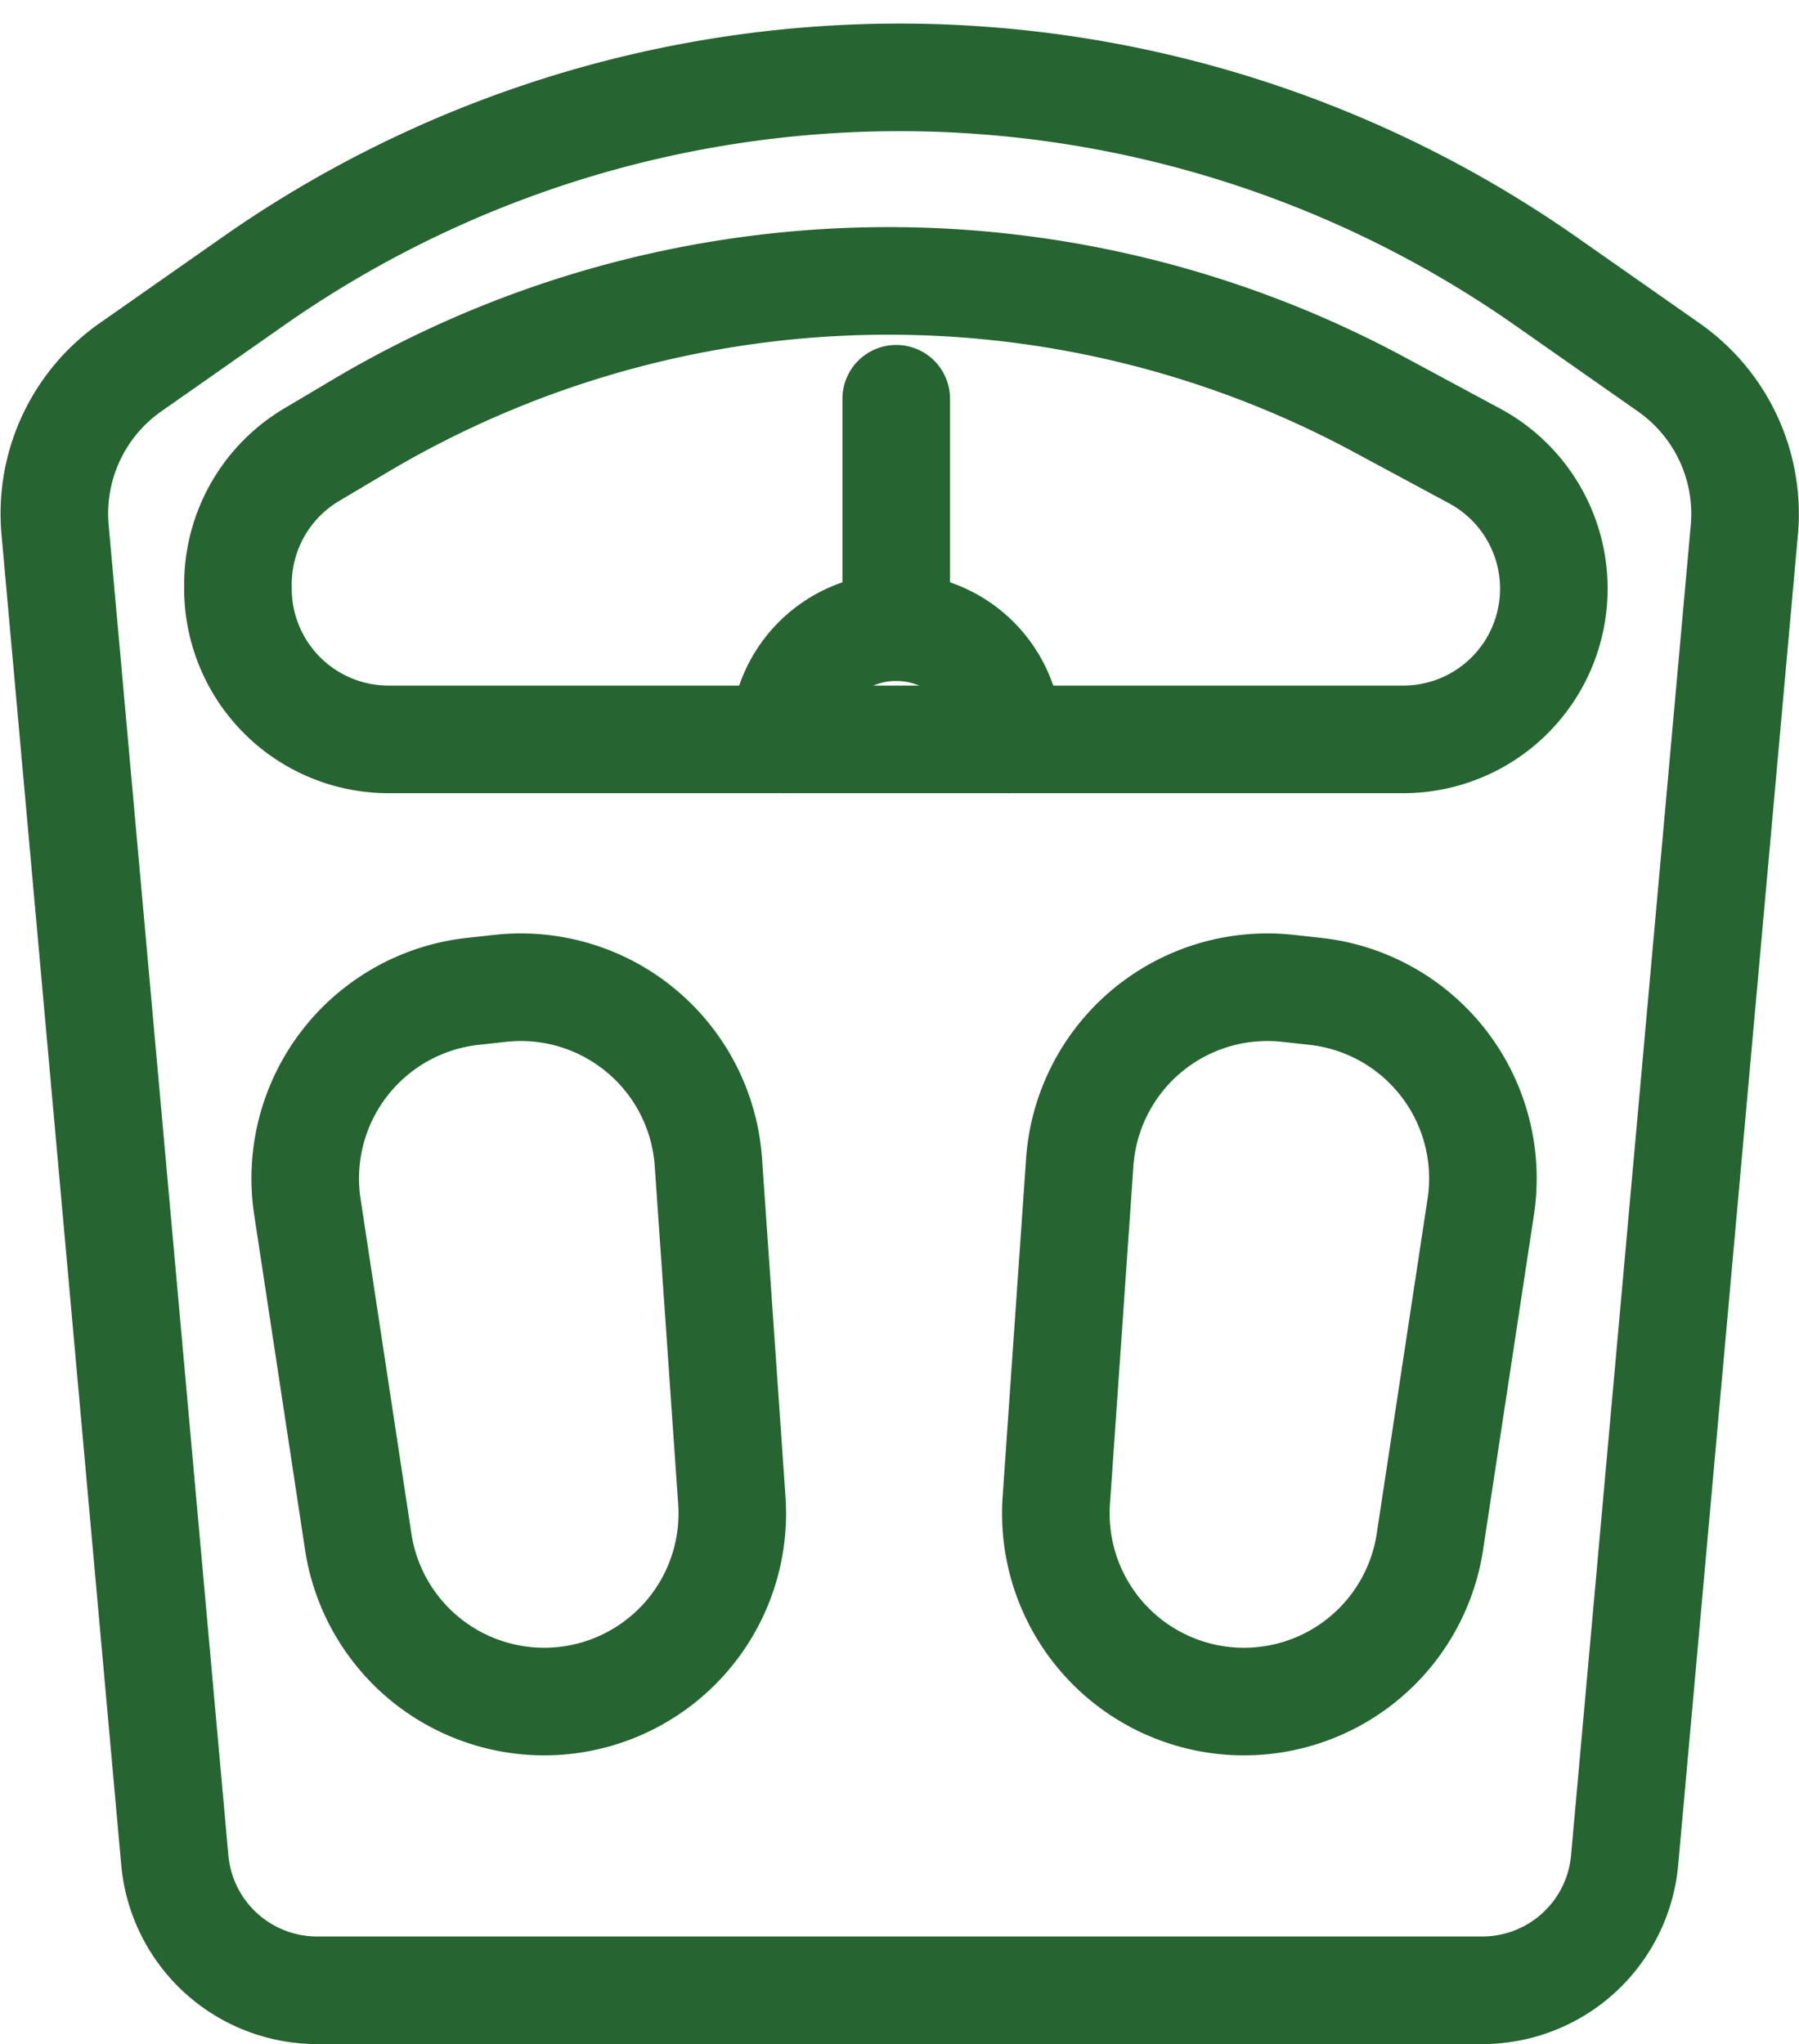
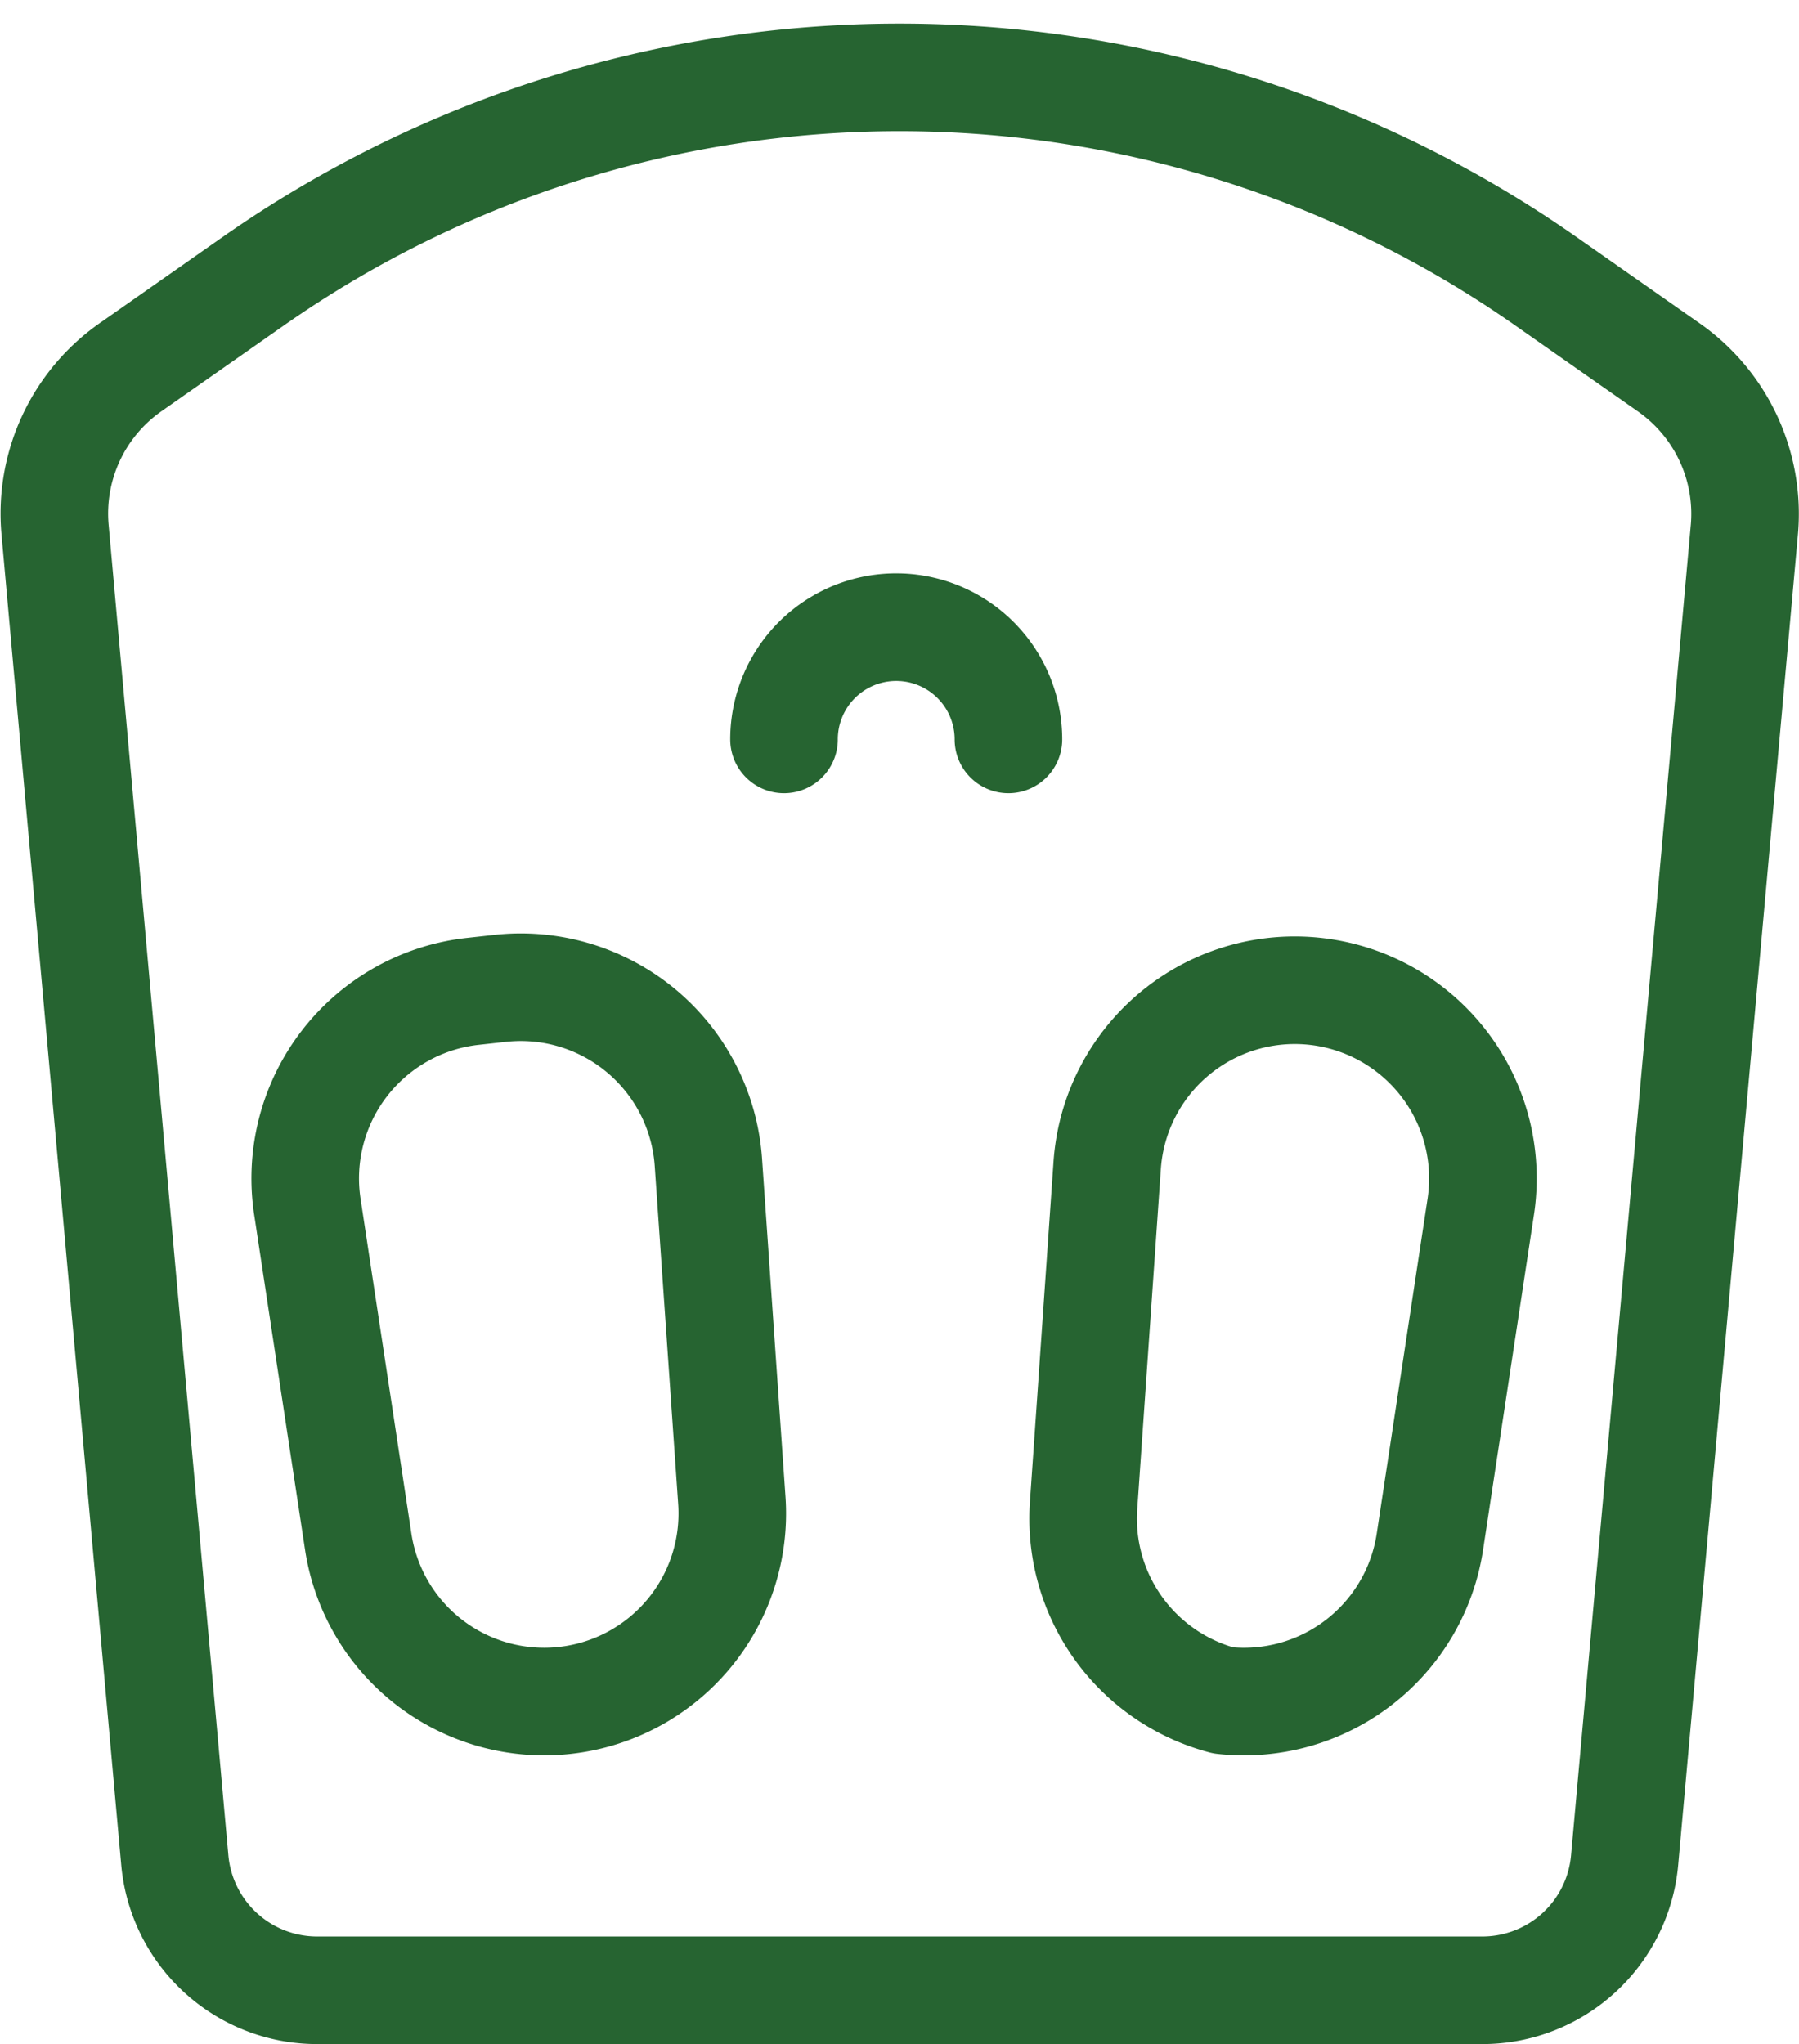
<svg xmlns="http://www.w3.org/2000/svg" width="16.723" height="18.998" viewBox="0 0 16.723 18.998">
  <g id="Groupe_34" data-name="Groupe 34" transform="translate(-680.999 -415.345)">
    <path id="Tracé_83" data-name="Tracé 83" d="M696.511,418.759l-1.142-.8a10.472,10.472,0,0,0-12.016,0l-1.142.8a1.661,1.661,0,0,0-.7,1.51l1.113,12.365a1.328,1.328,0,0,0,1.322,1.209h10.833a1.328,1.328,0,0,0,1.322-1.209l1.113-12.365A1.662,1.662,0,0,0,696.511,418.759Z" transform="translate(0 0)" fill="none" stroke="#266431" stroke-linecap="round" stroke-linejoin="round" stroke-miterlimit="10" stroke-width="1" />
    <path id="Tracé_84" data-name="Tracé 84" d="M691.053,448.547h0a1.748,1.748,0,0,1-1.92-1.475l-.473-3.115a1.749,1.749,0,0,1,1.537-2l.255-.028a1.748,1.748,0,0,1,1.936,1.617l.218,3.143A1.748,1.748,0,0,1,691.053,448.547Z" transform="translate(-4.804 -17.398)" fill="none" stroke="#266431" stroke-linecap="round" stroke-linejoin="round" stroke-miterlimit="10" stroke-width="1" />
-     <path id="Tracé_85" data-name="Tracé 85" d="M711.53,448.547h0a1.748,1.748,0,0,0,1.921-1.475l.473-3.115a1.749,1.749,0,0,0-1.537-2l-.255-.028a1.748,1.748,0,0,0-1.936,1.617l-.218,3.143A1.748,1.748,0,0,0,711.53,448.547Z" transform="translate(-19.16 -17.398)" fill="none" stroke="#266431" stroke-linecap="round" stroke-linejoin="round" stroke-miterlimit="10" stroke-width="1" />
-     <path id="Tracé_86" data-name="Tracé 86" d="M688.141,426.108h9.427a1.4,1.4,0,0,0,1.4-1.4h0a1.4,1.4,0,0,0-.738-1.235l-.888-.478a9.623,9.623,0,0,0-9.471.2l-.448.266a1.4,1.4,0,0,0-.687,1.206v.04A1.4,1.4,0,0,0,688.141,426.108Z" transform="translate(-3.525 -3.891)" fill="none" stroke="#266431" stroke-linecap="round" stroke-linejoin="round" stroke-miterlimit="10" stroke-width="1" />
+     <path id="Tracé_85" data-name="Tracé 85" d="M711.53,448.547h0a1.748,1.748,0,0,0,1.921-1.475l.473-3.115a1.749,1.749,0,0,0-1.537-2a1.748,1.748,0,0,0-1.936,1.617l-.218,3.143A1.748,1.748,0,0,0,711.53,448.547Z" transform="translate(-19.16 -17.398)" fill="none" stroke="#266431" stroke-linecap="round" stroke-linejoin="round" stroke-miterlimit="10" stroke-width="1" />
    <path id="Tracé_87" data-name="Tracé 87" d="M702.248,432.731a1.043,1.043,0,1,1,2.086,0" transform="translate(-13.961 -10.514)" fill="none" stroke="#266431" stroke-linecap="round" stroke-linejoin="round" stroke-miterlimit="10" stroke-width="1" />
-     <line id="Ligne_24" data-name="Ligne 24" y1="2.123" transform="translate(689.33 419.051)" fill="none" stroke="#266431" stroke-linecap="round" stroke-miterlimit="10" stroke-width="1" />
  </g>
</svg>